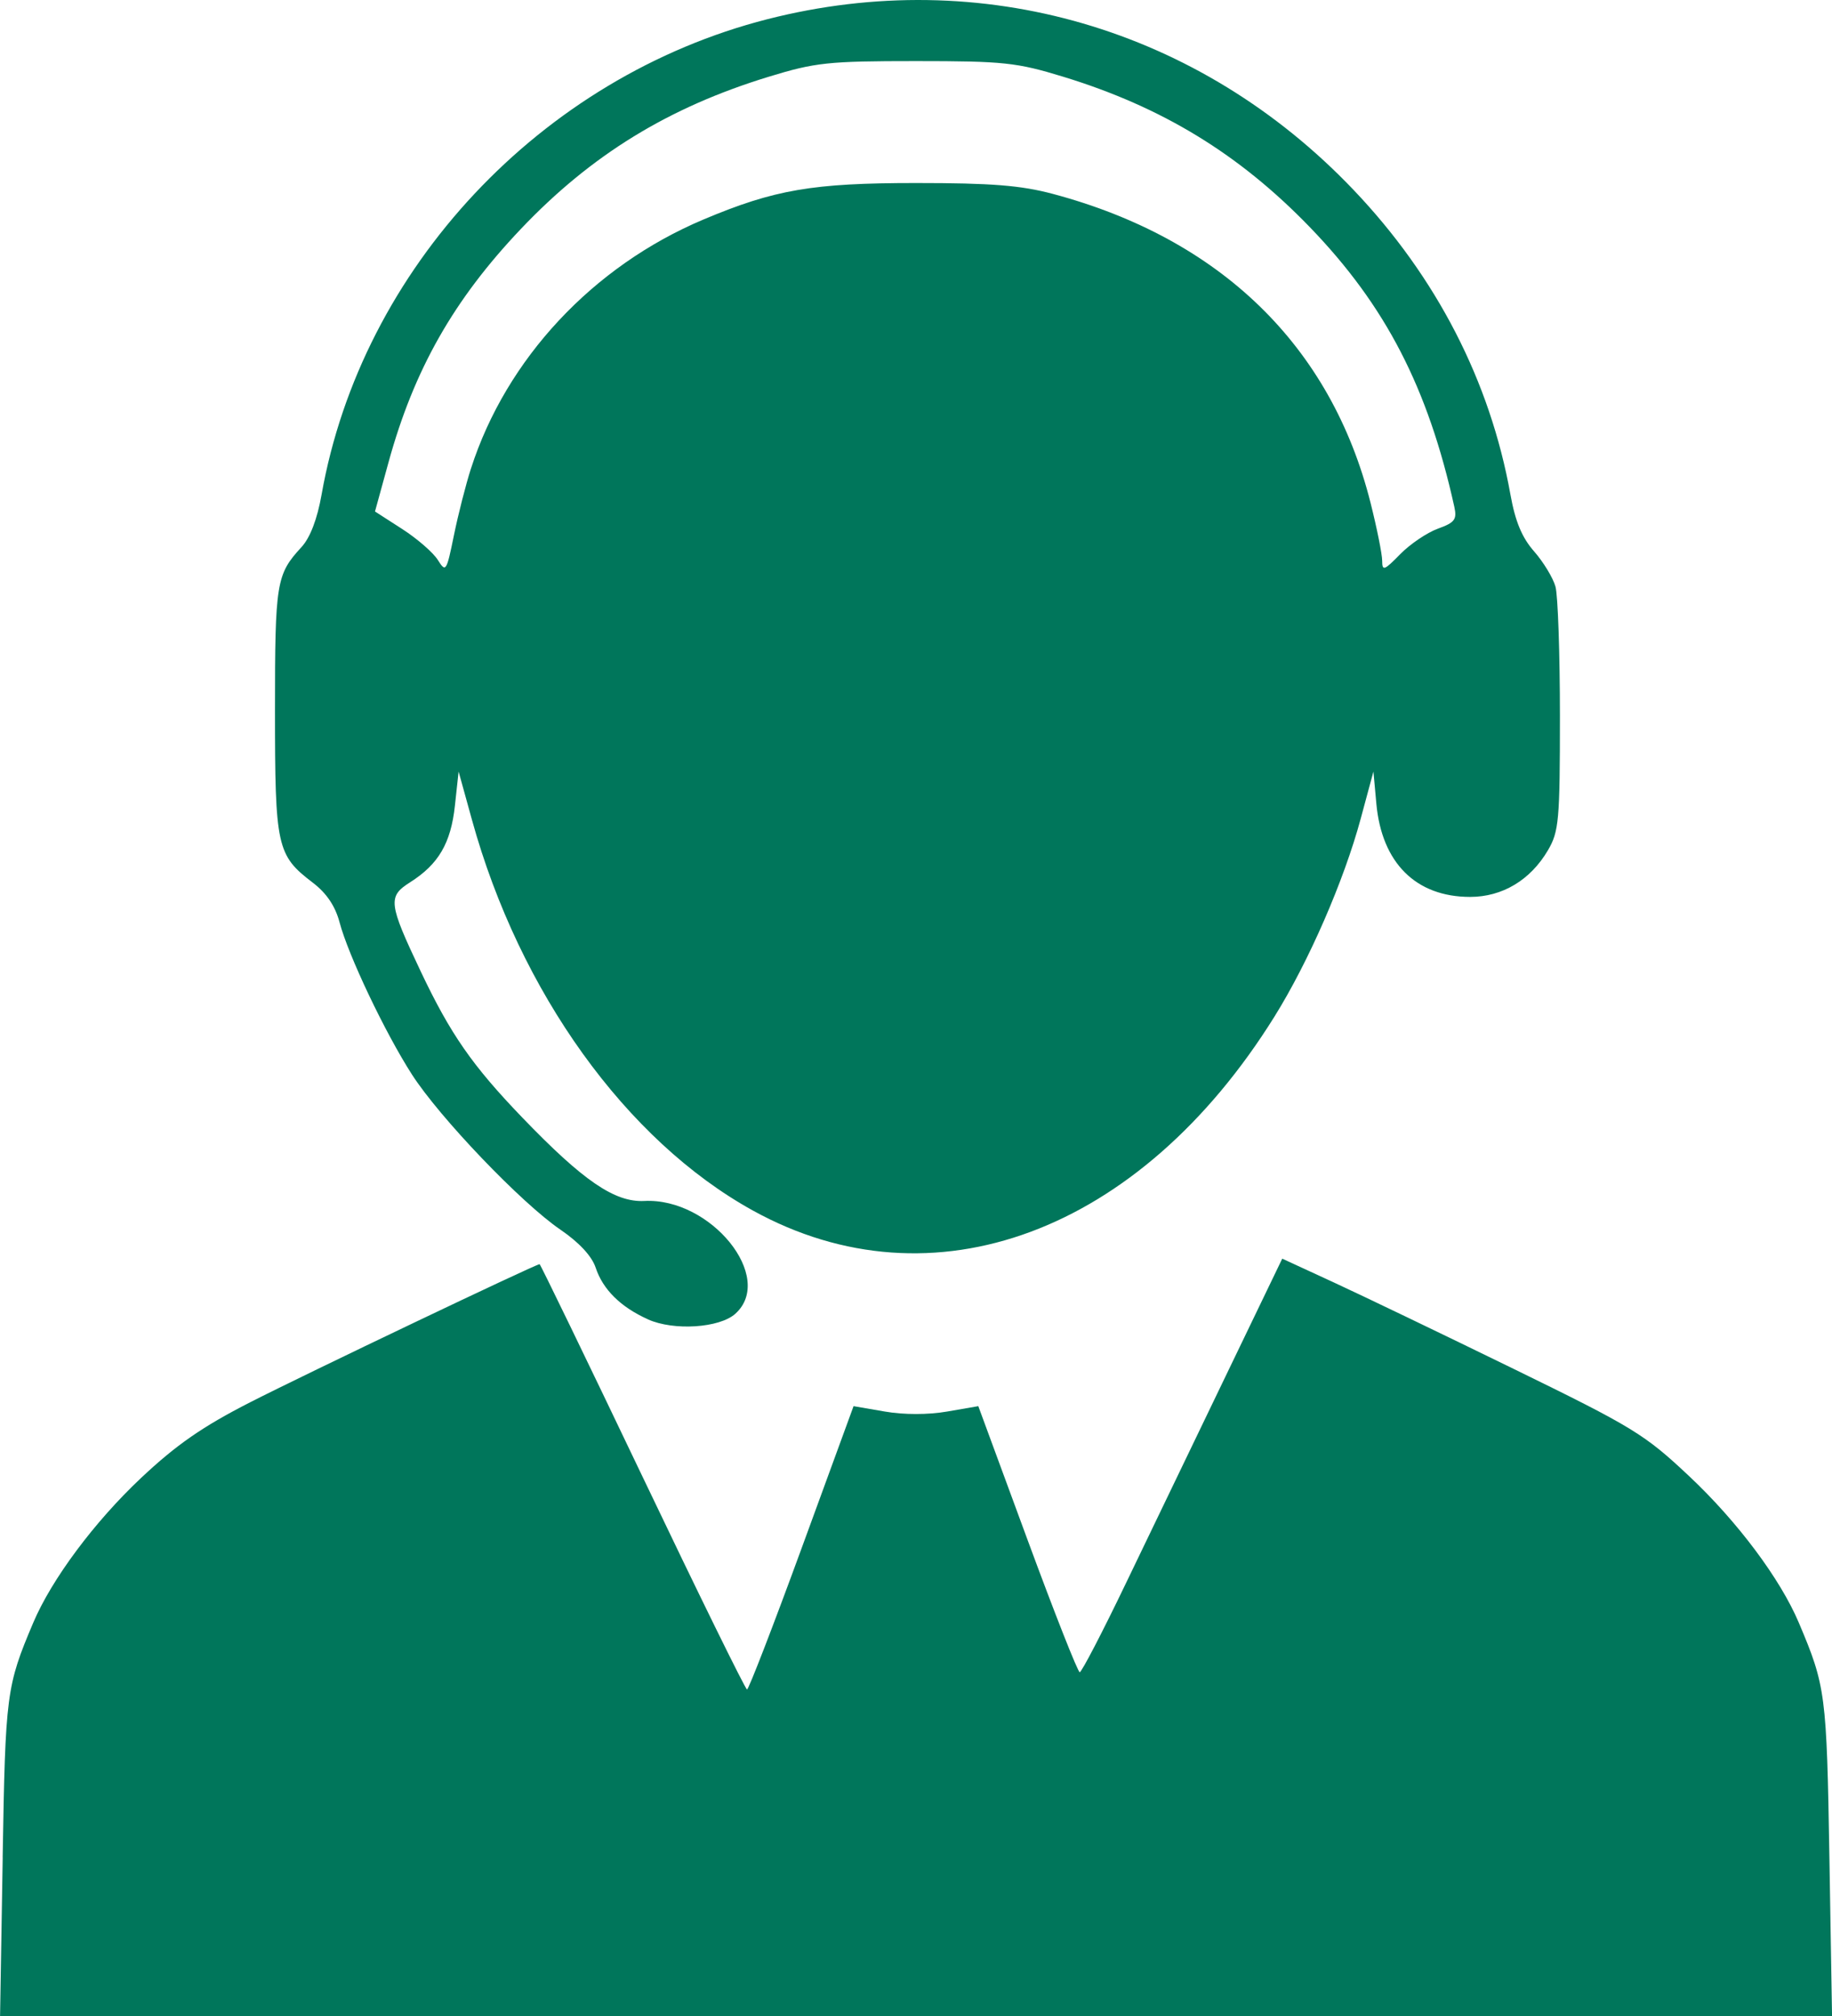
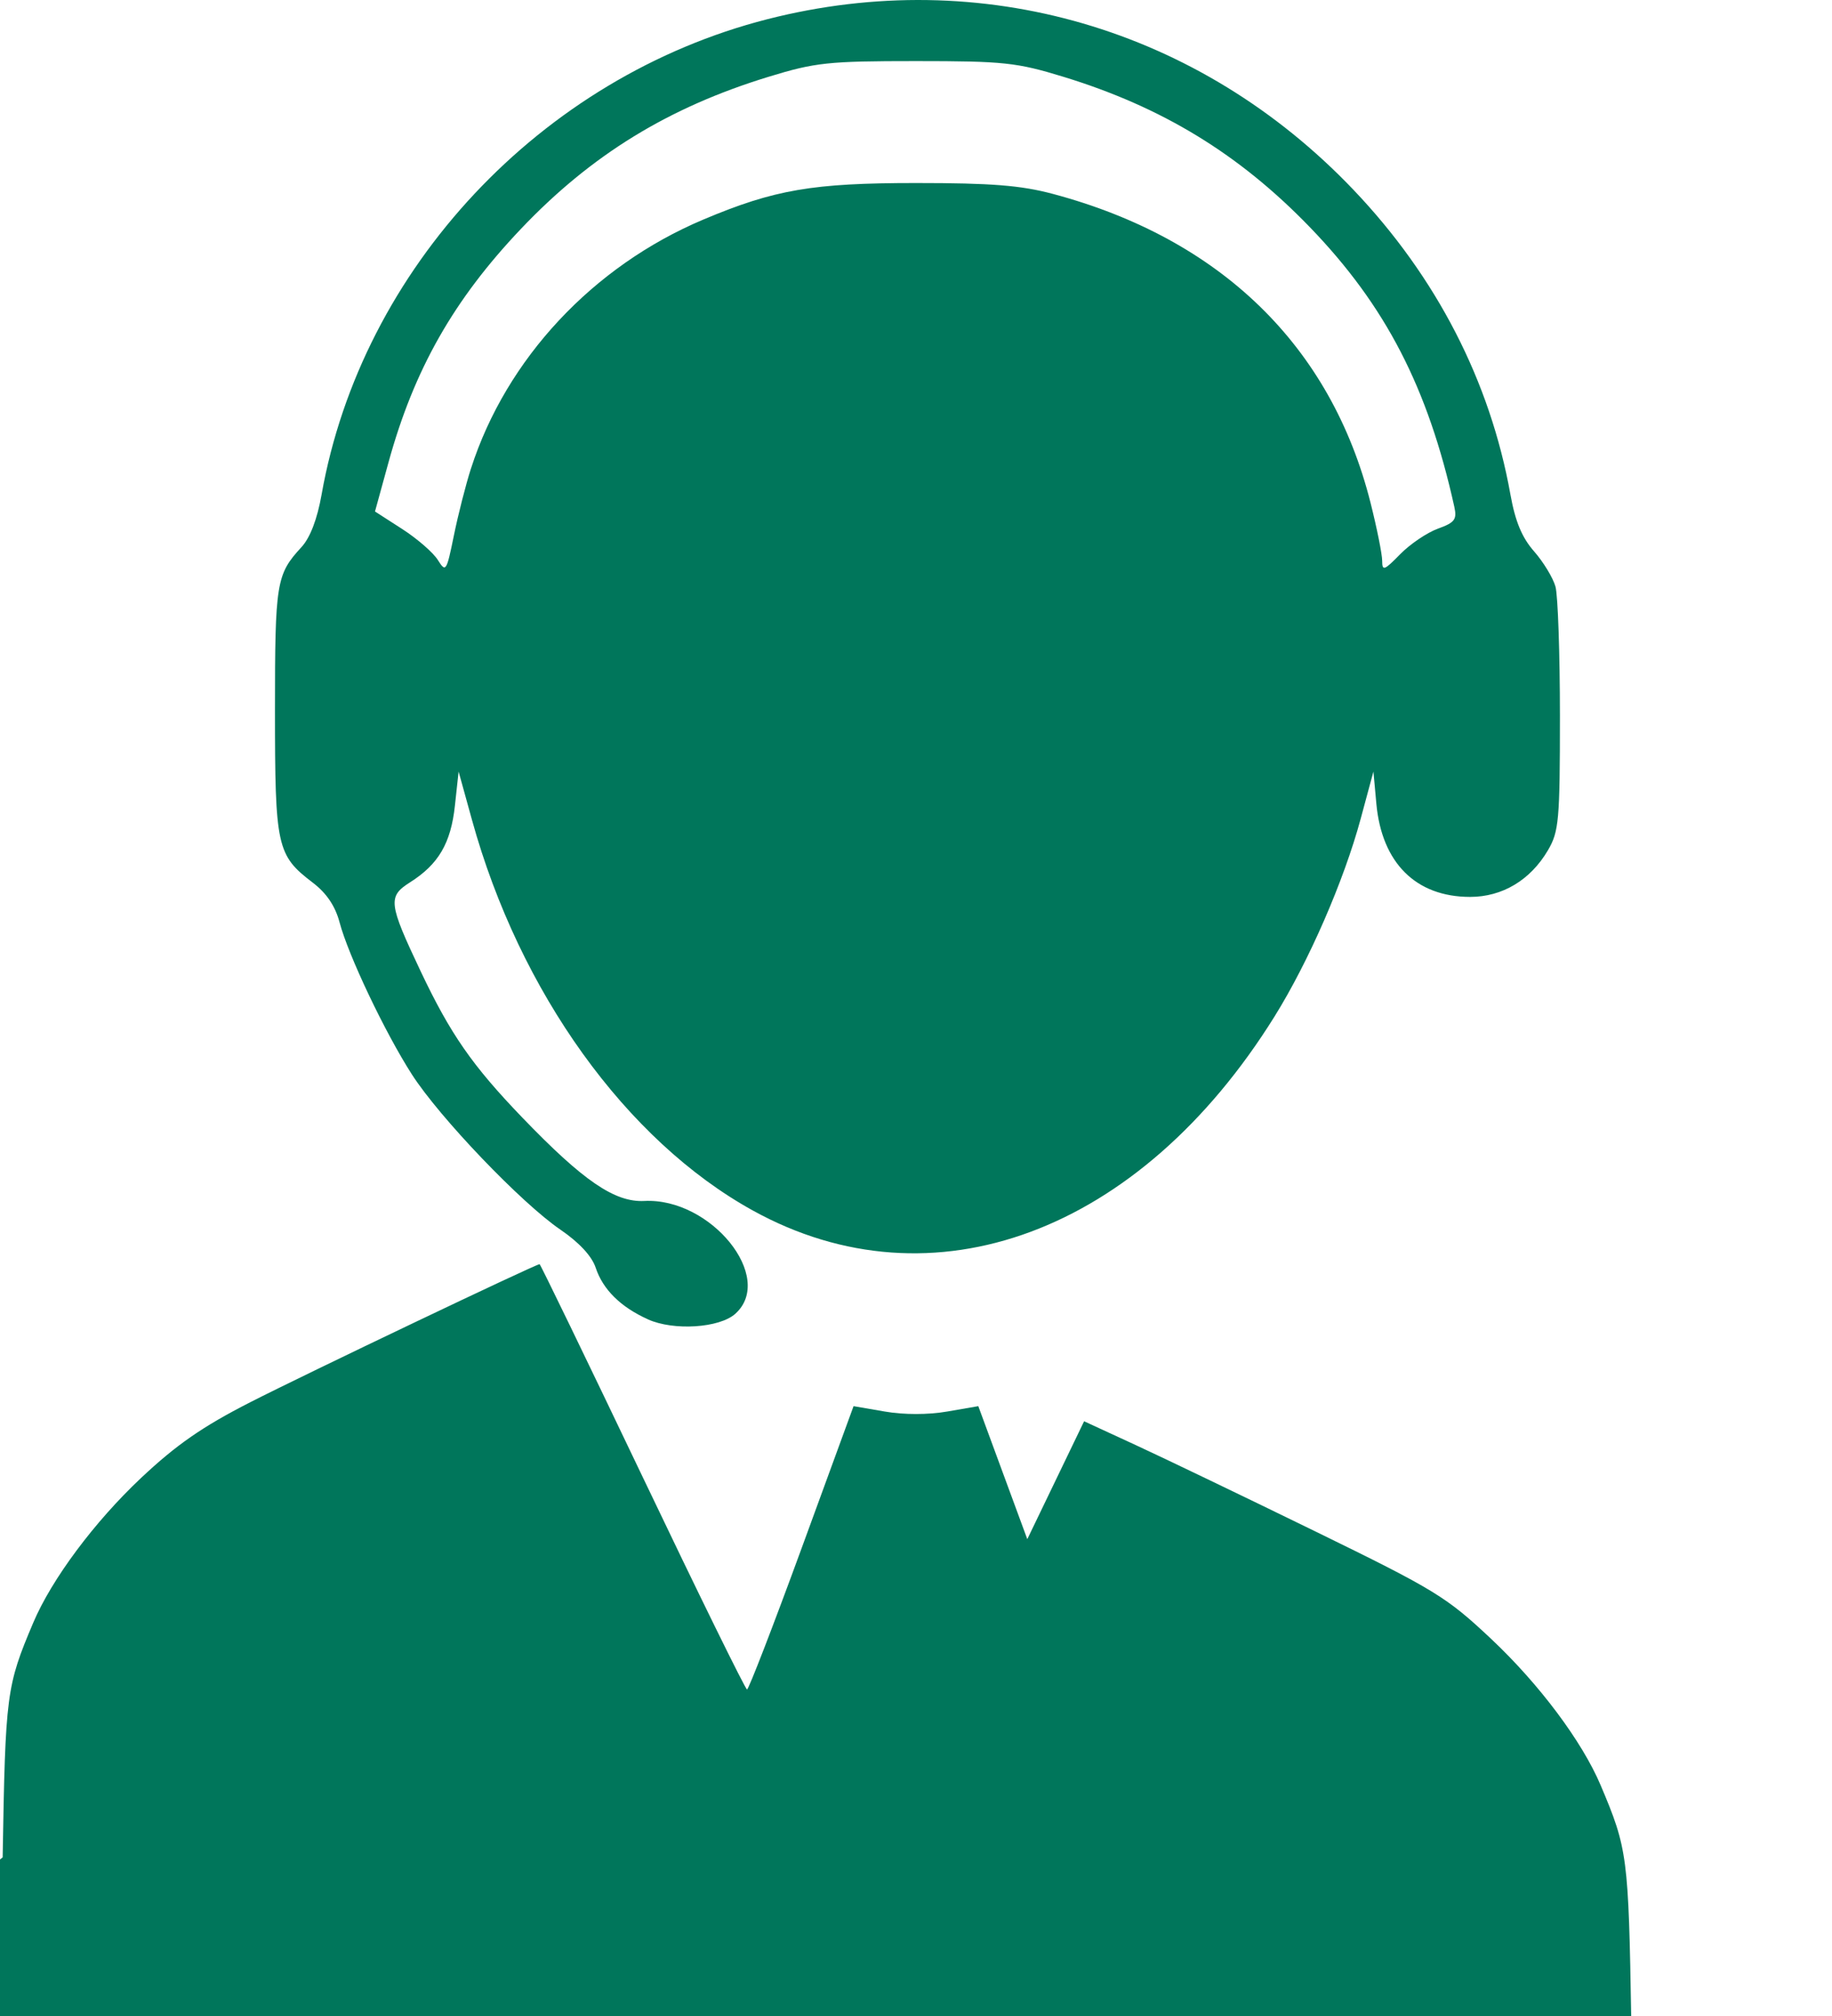
<svg xmlns="http://www.w3.org/2000/svg" xmlns:ns1="http://www.inkscape.org/namespaces/inkscape" xmlns:ns2="http://sodipodi.sourceforge.net/DTD/sodipodi-0.dtd" width="19.132mm" height="21.047mm" viewBox="0 0 67.791 74.577" id="svg5240" version="1.1" ns1:version="0.91 r13725" ns2:docname="person-manager.svg" ns1:export-filename="C:\Users\Юра\Documents\ПРОЕКТЫ\Formoza\1_svg\image2\riso.png" ns1:export-xdpi="150" ns1:export-ydpi="150">
  <defs id="defs5242">
    <ns1:path-effect effect="spiro" id="path-effect4897" is_visible="true" />
    <clipPath clipPathUnits="userSpaceOnUse" id="clipPath7084">
-       <rect style="opacity:1;fill:#148cd3;fill-opacity:1;fill-rule:evenodd;stroke:none;stroke-width:2;stroke-miterlimit:4;stroke-dasharray:none;stroke-dashoffset:0;stroke-opacity:1" id="rect7086" width="147.498" height="147.498" x="607.589" y="2172.853" ry="15.468" />
-     </clipPath>
+       </clipPath>
    <clipPath clipPathUnits="userSpaceOnUse" id="clipPath7983">
      <rect style="opacity:0.393;fill:#ffffff;fill-opacity:1;fill-rule:evenodd;stroke:none;stroke-width:5.5;stroke-miterlimit:4;stroke-dasharray:none;stroke-dashoffset:0;stroke-opacity:1" id="rect7985" width="134.643" height="165.357" x="187.612" y="396.781" ry="0" />
    </clipPath>
    <clipPath clipPathUnits="userSpaceOnUse" id="clipPath8061">
      <rect style="opacity:0.468;fill:#00765b;fill-opacity:1;fill-rule:evenodd;stroke:none;stroke-width:2;stroke-miterlimit:4;stroke-dasharray:none;stroke-dashoffset:0;stroke-opacity:1" id="rect8063" width="142.686" height="80.193" x="185.697" y="407.399" ry="18.062" />
    </clipPath>
    <clipPath clipPathUnits="userSpaceOnUse" id="clipPath7560">
-       <rect style="opacity:1;fill:#00765b;fill-opacity:1;fill-rule:evenodd;stroke:none;stroke-width:2;stroke-miterlimit:4;stroke-dasharray:none;stroke-dashoffset:0;stroke-opacity:1" id="rect7562" width="540.625" height="117.188" x="1234.516" y="4607.149" ry="37.5" />
-     </clipPath>
+       </clipPath>
    <clipPath clipPathUnits="userSpaceOnUse" id="clipPath6816">
      <rect ry="18.062" y="2496.434" x="-20.924" height="80.193" width="142.686" id="rect6818" style="opacity:1;fill:#ffffff;fill-opacity:1;fill-rule:evenodd;stroke:none;stroke-width:2;stroke-miterlimit:4;stroke-dasharray:none;stroke-dashoffset:0;stroke-opacity:1" />
    </clipPath>
    <clipPath clipPathUnits="userSpaceOnUse" id="clipPath6835">
      <rect ry="18.062" y="2496.434" x="162.669" height="80.193" width="142.686" id="rect6837" style="opacity:1;fill:#ffffff;fill-opacity:1;fill-rule:evenodd;stroke:none;stroke-width:2;stroke-miterlimit:4;stroke-dasharray:none;stroke-dashoffset:0;stroke-opacity:1" />
    </clipPath>
    <clipPath clipPathUnits="userSpaceOnUse" id="clipPath6858">
      <rect ry="18.062" y="2496.434" x="350.951" height="80.193" width="142.686" id="rect6860" style="opacity:1;fill:#ffffff;fill-opacity:1;fill-rule:evenodd;stroke:none;stroke-width:2;stroke-miterlimit:4;stroke-dasharray:none;stroke-dashoffset:0;stroke-opacity:1" />
    </clipPath>
    <clipPath clipPathUnits="userSpaceOnUse" id="clipPath6903">
-       <rect ry="18.062" y="2496.434" x="894.062" height="80.193" width="142.686" id="rect6905" style="opacity:1;fill:#ffffff;fill-opacity:1;fill-rule:evenodd;stroke:none;stroke-width:2;stroke-miterlimit:4;stroke-dasharray:none;stroke-dashoffset:0;stroke-opacity:1" />
-     </clipPath>
+       </clipPath>
  </defs>
  <ns2:namedview id="base" pagecolor="#ffffff" bordercolor="#666666" borderopacity="1.0" ns1:pageopacity="0.0" ns1:pageshadow="2" ns1:zoom="1.979899" ns1:cx="11.318533" ns1:cy="147.51787" ns1:document-units="px" ns1:current-layer="layer1" showgrid="false" fit-margin-top="0" fit-margin-left="0" fit-margin-right="0" fit-margin-bottom="0" ns1:window-width="1280" ns1:window-height="971" ns1:window-x="-8" ns1:window-y="-8" ns1:window-maximized="1" showguides="true" ns1:guide-bbox="true">
    <ns2:guide position="-154.138,643.335" orientation="1,0" id="guide7719" />
  </ns2:namedview>
  <g ns1:label="Layer 1" ns1:groupmode="layer" id="layer1" transform="translate(-221.226,-1029.957)">
-     <path style="fill:#00765b;fill-opacity:1" d="m 221.324,1098.659 c 0.101,-6.053 0.137,-6.331 1.132,-8.679 0.681,-1.607 2.263,-3.73 3.987,-5.352 1.305,-1.227 2.274,-1.9 4.039,-2.801 2.036,-1.04 10.568,-5.109 10.711,-5.109 0.029,0 1.744,3.539 3.811,7.865 2.066,4.325 3.805,7.866 3.865,7.867 0.059,0 0.97,-2.356 2.025,-5.239 l 1.917,-5.241 1.156,0.199 c 0.705,0.122 1.605,0.122 2.308,0 l 1.152,-0.199 1.813,4.92 c 0.997,2.706 1.87,4.92 1.94,4.921 0.07,0 0.839,-1.478 1.708,-3.287 0.87,-1.809 2.527,-5.251 3.684,-7.649 l 2.102,-4.361 1.904,0.878 c 1.047,0.483 4.039,1.92 6.648,3.194 4.445,2.17 4.856,2.422 6.519,3.986 1.775,1.67 3.357,3.785 4.044,5.407 0.995,2.349 1.031,2.627 1.132,8.679 l 0.098,5.876 -33.896,0 -33.895,0 0.098,-5.876 z m 23.88,-19.9 c -1.012,-0.455 -1.668,-1.102 -1.936,-1.911 -0.142,-0.428 -0.613,-0.935 -1.305,-1.407 -1.442,-0.982 -4.469,-4.144 -5.496,-5.742 -0.994,-1.547 -2.351,-4.399 -2.676,-5.625 -0.16,-0.602 -0.481,-1.079 -0.99,-1.467 -1.334,-1.017 -1.4,-1.317 -1.4,-6.378 0,-4.73 0.047,-5.021 0.98,-6.034 0.321,-0.348 0.584,-1.035 0.744,-1.941 1.482,-8.373 8.118,-15.448 16.497,-17.587 7.913,-2.021 15.991,0.332 21.694,6.318 3.064,3.216 5.05,7.072 5.801,11.261 0.179,0.998 0.427,1.596 0.876,2.106 0.344,0.392 0.7,0.978 0.791,1.302 0.091,0.324 0.165,2.481 0.165,4.794 0,3.853 -0.037,4.268 -0.443,4.959 -0.648,1.104 -1.687,1.726 -2.881,1.726 -2.005,0 -3.269,-1.258 -3.469,-3.45 l -0.108,-1.186 -0.471,1.744 c -0.623,2.302 -1.923,5.285 -3.194,7.324 -4.981,7.991 -12.651,10.84 -19.299,7.168 -4.688,-2.589 -8.631,-8.072 -10.395,-14.454 l -0.493,-1.782 -0.137,1.261 c -0.15,1.39 -0.607,2.169 -1.661,2.836 -0.829,0.525 -0.799,0.773 0.394,3.291 1.104,2.328 1.908,3.484 3.76,5.409 2.255,2.343 3.422,3.141 4.516,3.086 2.464,-0.124 4.851,2.83 3.37,4.17 -0.584,0.529 -2.28,0.639 -3.235,0.21 z m -6.549,-31.475 c 1.306,-4.054 4.507,-7.48 8.596,-9.205 2.63,-1.109 4.043,-1.352 7.871,-1.352 2.793,0 3.883,0.087 5.067,0.403 6.205,1.657 10.292,5.63 11.753,11.428 0.236,0.938 0.43,1.903 0.43,2.143 0,0.387 0.077,0.359 0.665,-0.243 0.366,-0.374 0.994,-0.799 1.395,-0.945 0.63,-0.228 0.713,-0.34 0.608,-0.816 -0.974,-4.4 -2.542,-7.434 -5.341,-10.333 -2.614,-2.707 -5.468,-4.448 -9.125,-5.567 -1.73,-0.529 -2.205,-0.58 -5.453,-0.58 -3.248,0 -3.723,0.05 -5.453,0.58 -3.707,1.133 -6.564,2.888 -9.167,5.628 -2.49,2.622 -3.955,5.202 -4.898,8.631 l -0.501,1.821 1.007,0.648 c 0.554,0.357 1.146,0.871 1.317,1.143 0.297,0.474 0.322,0.436 0.596,-0.907 0.157,-0.771 0.442,-1.887 0.633,-2.48 z" id="path6494" ns1:connector-curvature="0" />
+     <path style="fill:#00765b;fill-opacity:1" d="m 221.324,1098.659 c 0.101,-6.053 0.137,-6.331 1.132,-8.679 0.681,-1.607 2.263,-3.73 3.987,-5.352 1.305,-1.227 2.274,-1.9 4.039,-2.801 2.036,-1.04 10.568,-5.109 10.711,-5.109 0.029,0 1.744,3.539 3.811,7.865 2.066,4.325 3.805,7.866 3.865,7.867 0.059,0 0.97,-2.356 2.025,-5.239 l 1.917,-5.241 1.156,0.199 c 0.705,0.122 1.605,0.122 2.308,0 l 1.152,-0.199 1.813,4.92 l 2.102,-4.361 1.904,0.878 c 1.047,0.483 4.039,1.92 6.648,3.194 4.445,2.17 4.856,2.422 6.519,3.986 1.775,1.67 3.357,3.785 4.044,5.407 0.995,2.349 1.031,2.627 1.132,8.679 l 0.098,5.876 -33.896,0 -33.895,0 0.098,-5.876 z m 23.88,-19.9 c -1.012,-0.455 -1.668,-1.102 -1.936,-1.911 -0.142,-0.428 -0.613,-0.935 -1.305,-1.407 -1.442,-0.982 -4.469,-4.144 -5.496,-5.742 -0.994,-1.547 -2.351,-4.399 -2.676,-5.625 -0.16,-0.602 -0.481,-1.079 -0.99,-1.467 -1.334,-1.017 -1.4,-1.317 -1.4,-6.378 0,-4.73 0.047,-5.021 0.98,-6.034 0.321,-0.348 0.584,-1.035 0.744,-1.941 1.482,-8.373 8.118,-15.448 16.497,-17.587 7.913,-2.021 15.991,0.332 21.694,6.318 3.064,3.216 5.05,7.072 5.801,11.261 0.179,0.998 0.427,1.596 0.876,2.106 0.344,0.392 0.7,0.978 0.791,1.302 0.091,0.324 0.165,2.481 0.165,4.794 0,3.853 -0.037,4.268 -0.443,4.959 -0.648,1.104 -1.687,1.726 -2.881,1.726 -2.005,0 -3.269,-1.258 -3.469,-3.45 l -0.108,-1.186 -0.471,1.744 c -0.623,2.302 -1.923,5.285 -3.194,7.324 -4.981,7.991 -12.651,10.84 -19.299,7.168 -4.688,-2.589 -8.631,-8.072 -10.395,-14.454 l -0.493,-1.782 -0.137,1.261 c -0.15,1.39 -0.607,2.169 -1.661,2.836 -0.829,0.525 -0.799,0.773 0.394,3.291 1.104,2.328 1.908,3.484 3.76,5.409 2.255,2.343 3.422,3.141 4.516,3.086 2.464,-0.124 4.851,2.83 3.37,4.17 -0.584,0.529 -2.28,0.639 -3.235,0.21 z m -6.549,-31.475 c 1.306,-4.054 4.507,-7.48 8.596,-9.205 2.63,-1.109 4.043,-1.352 7.871,-1.352 2.793,0 3.883,0.087 5.067,0.403 6.205,1.657 10.292,5.63 11.753,11.428 0.236,0.938 0.43,1.903 0.43,2.143 0,0.387 0.077,0.359 0.665,-0.243 0.366,-0.374 0.994,-0.799 1.395,-0.945 0.63,-0.228 0.713,-0.34 0.608,-0.816 -0.974,-4.4 -2.542,-7.434 -5.341,-10.333 -2.614,-2.707 -5.468,-4.448 -9.125,-5.567 -1.73,-0.529 -2.205,-0.58 -5.453,-0.58 -3.248,0 -3.723,0.05 -5.453,0.58 -3.707,1.133 -6.564,2.888 -9.167,5.628 -2.49,2.622 -3.955,5.202 -4.898,8.631 l -0.501,1.821 1.007,0.648 c 0.554,0.357 1.146,0.871 1.317,1.143 0.297,0.474 0.322,0.436 0.596,-0.907 0.157,-0.771 0.442,-1.887 0.633,-2.48 z" id="path6494" ns1:connector-curvature="0" />
  </g>
</svg>